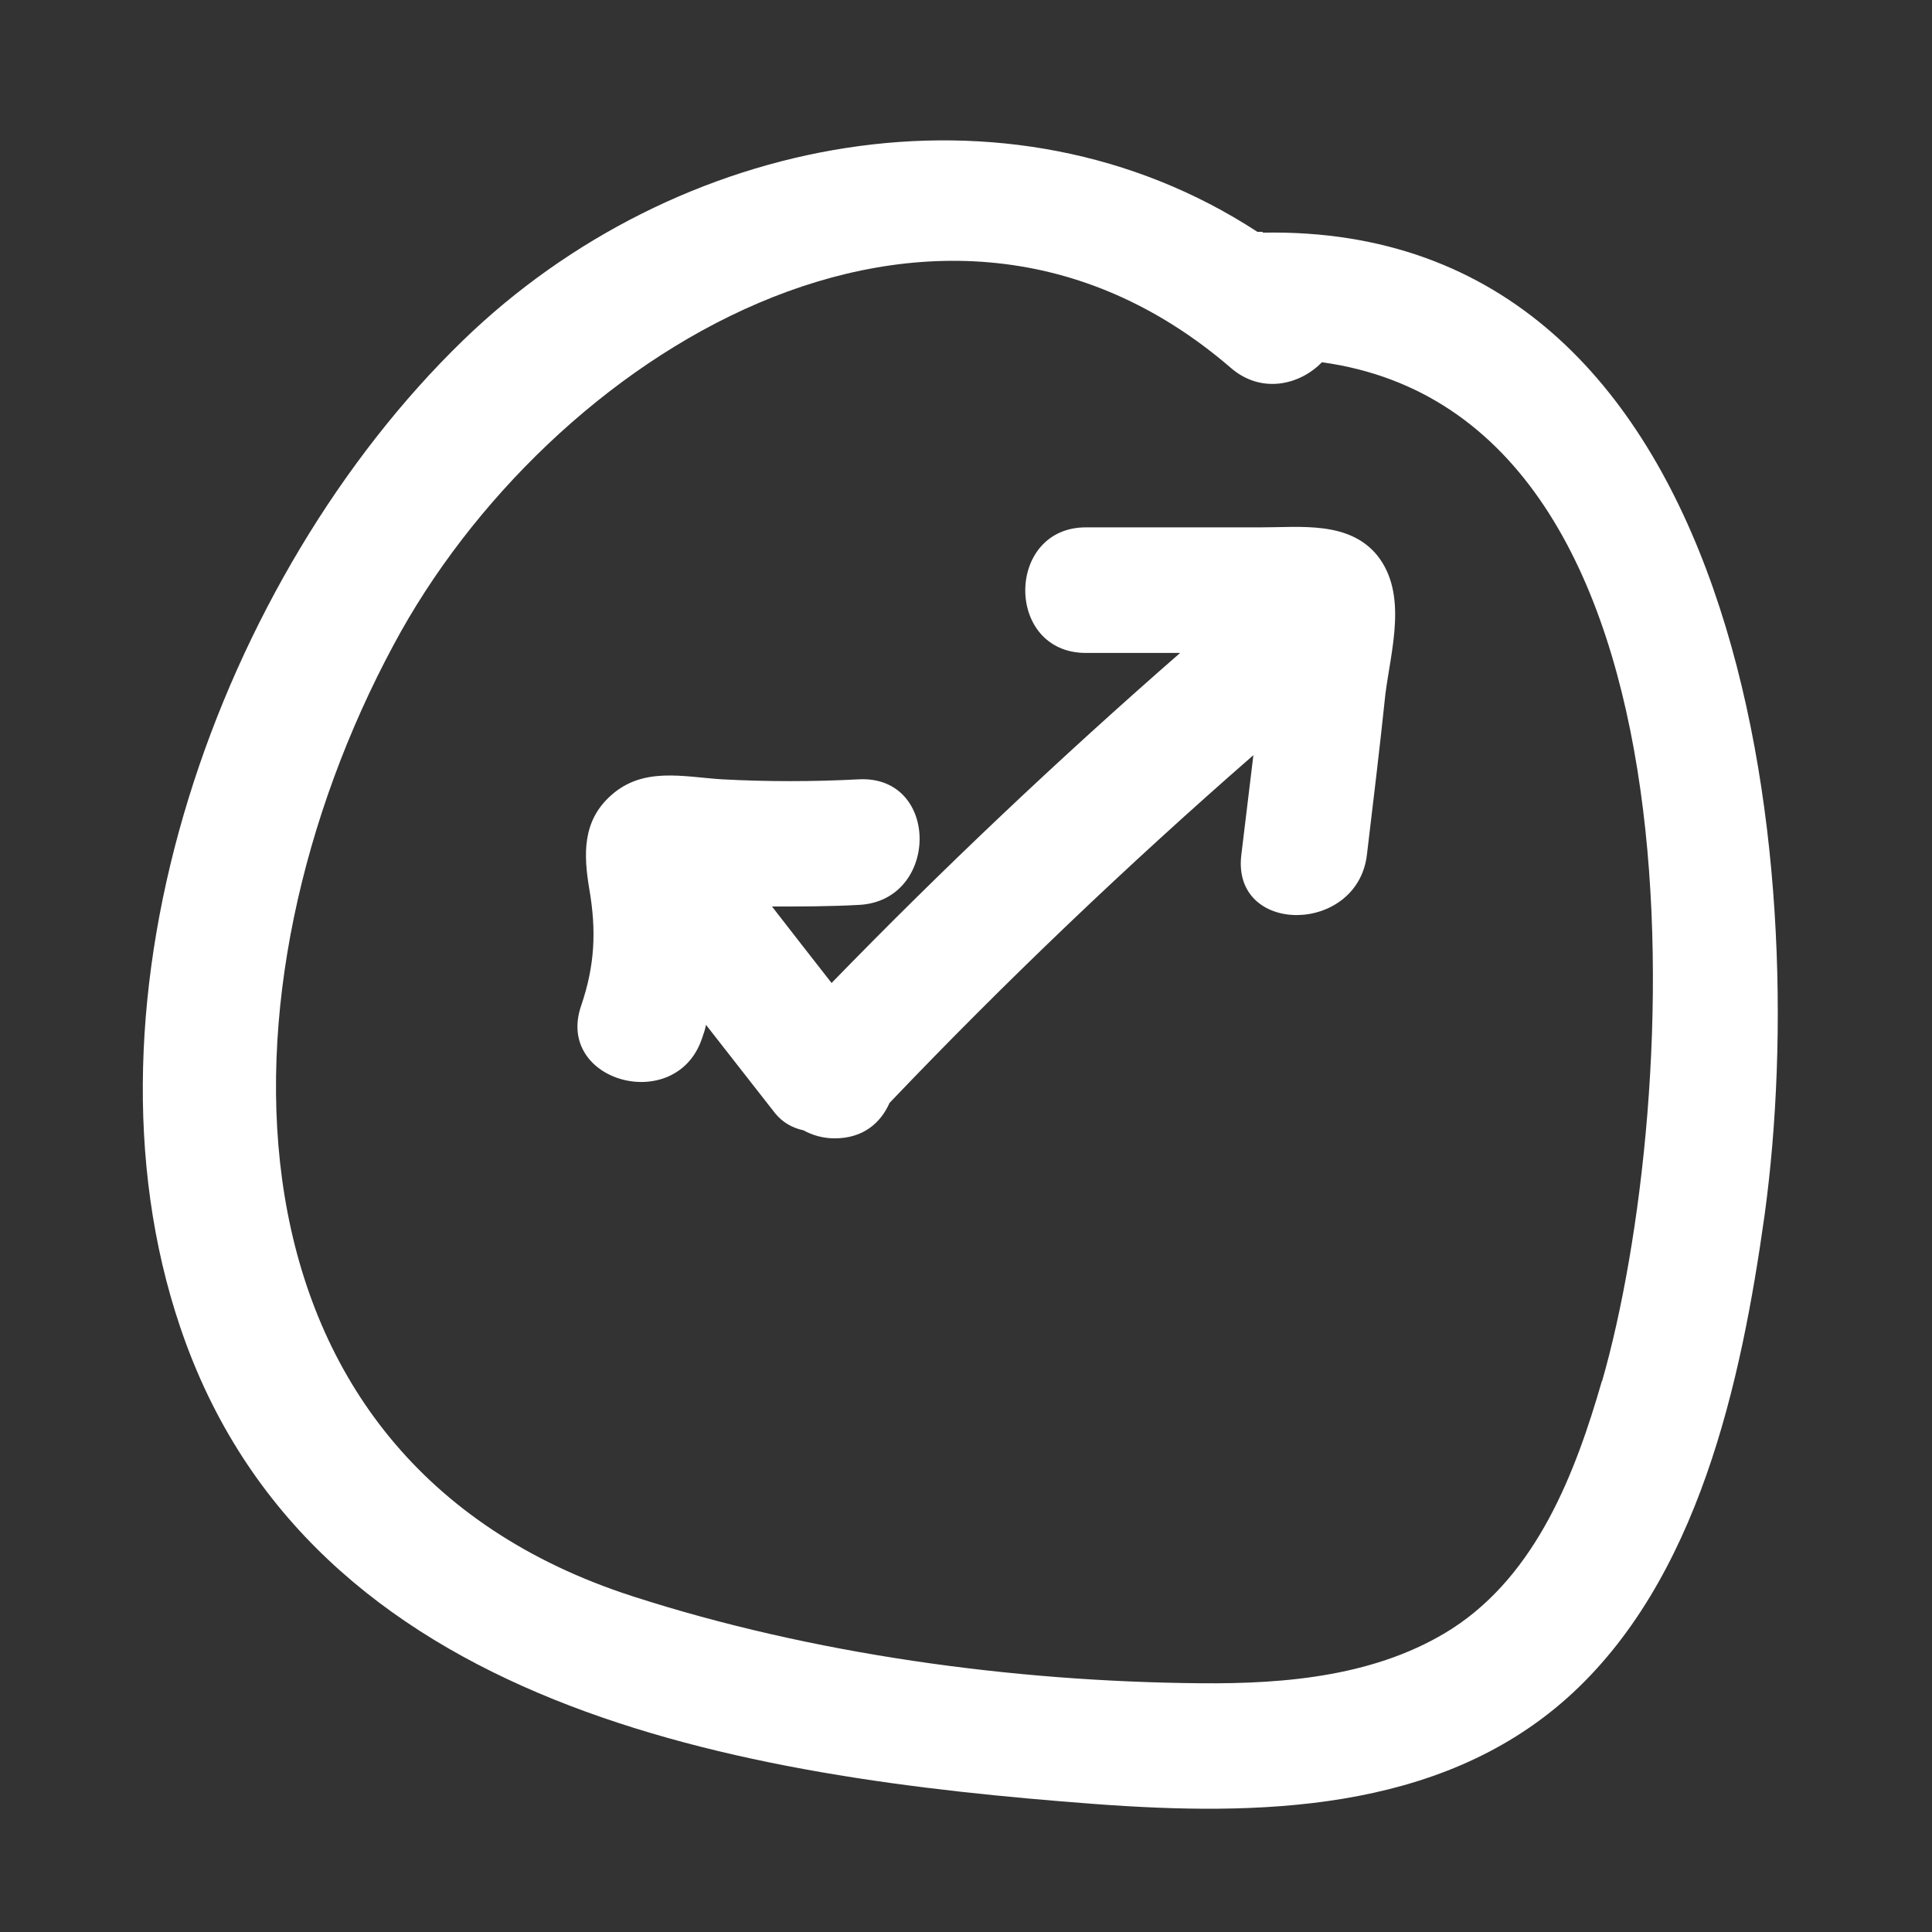
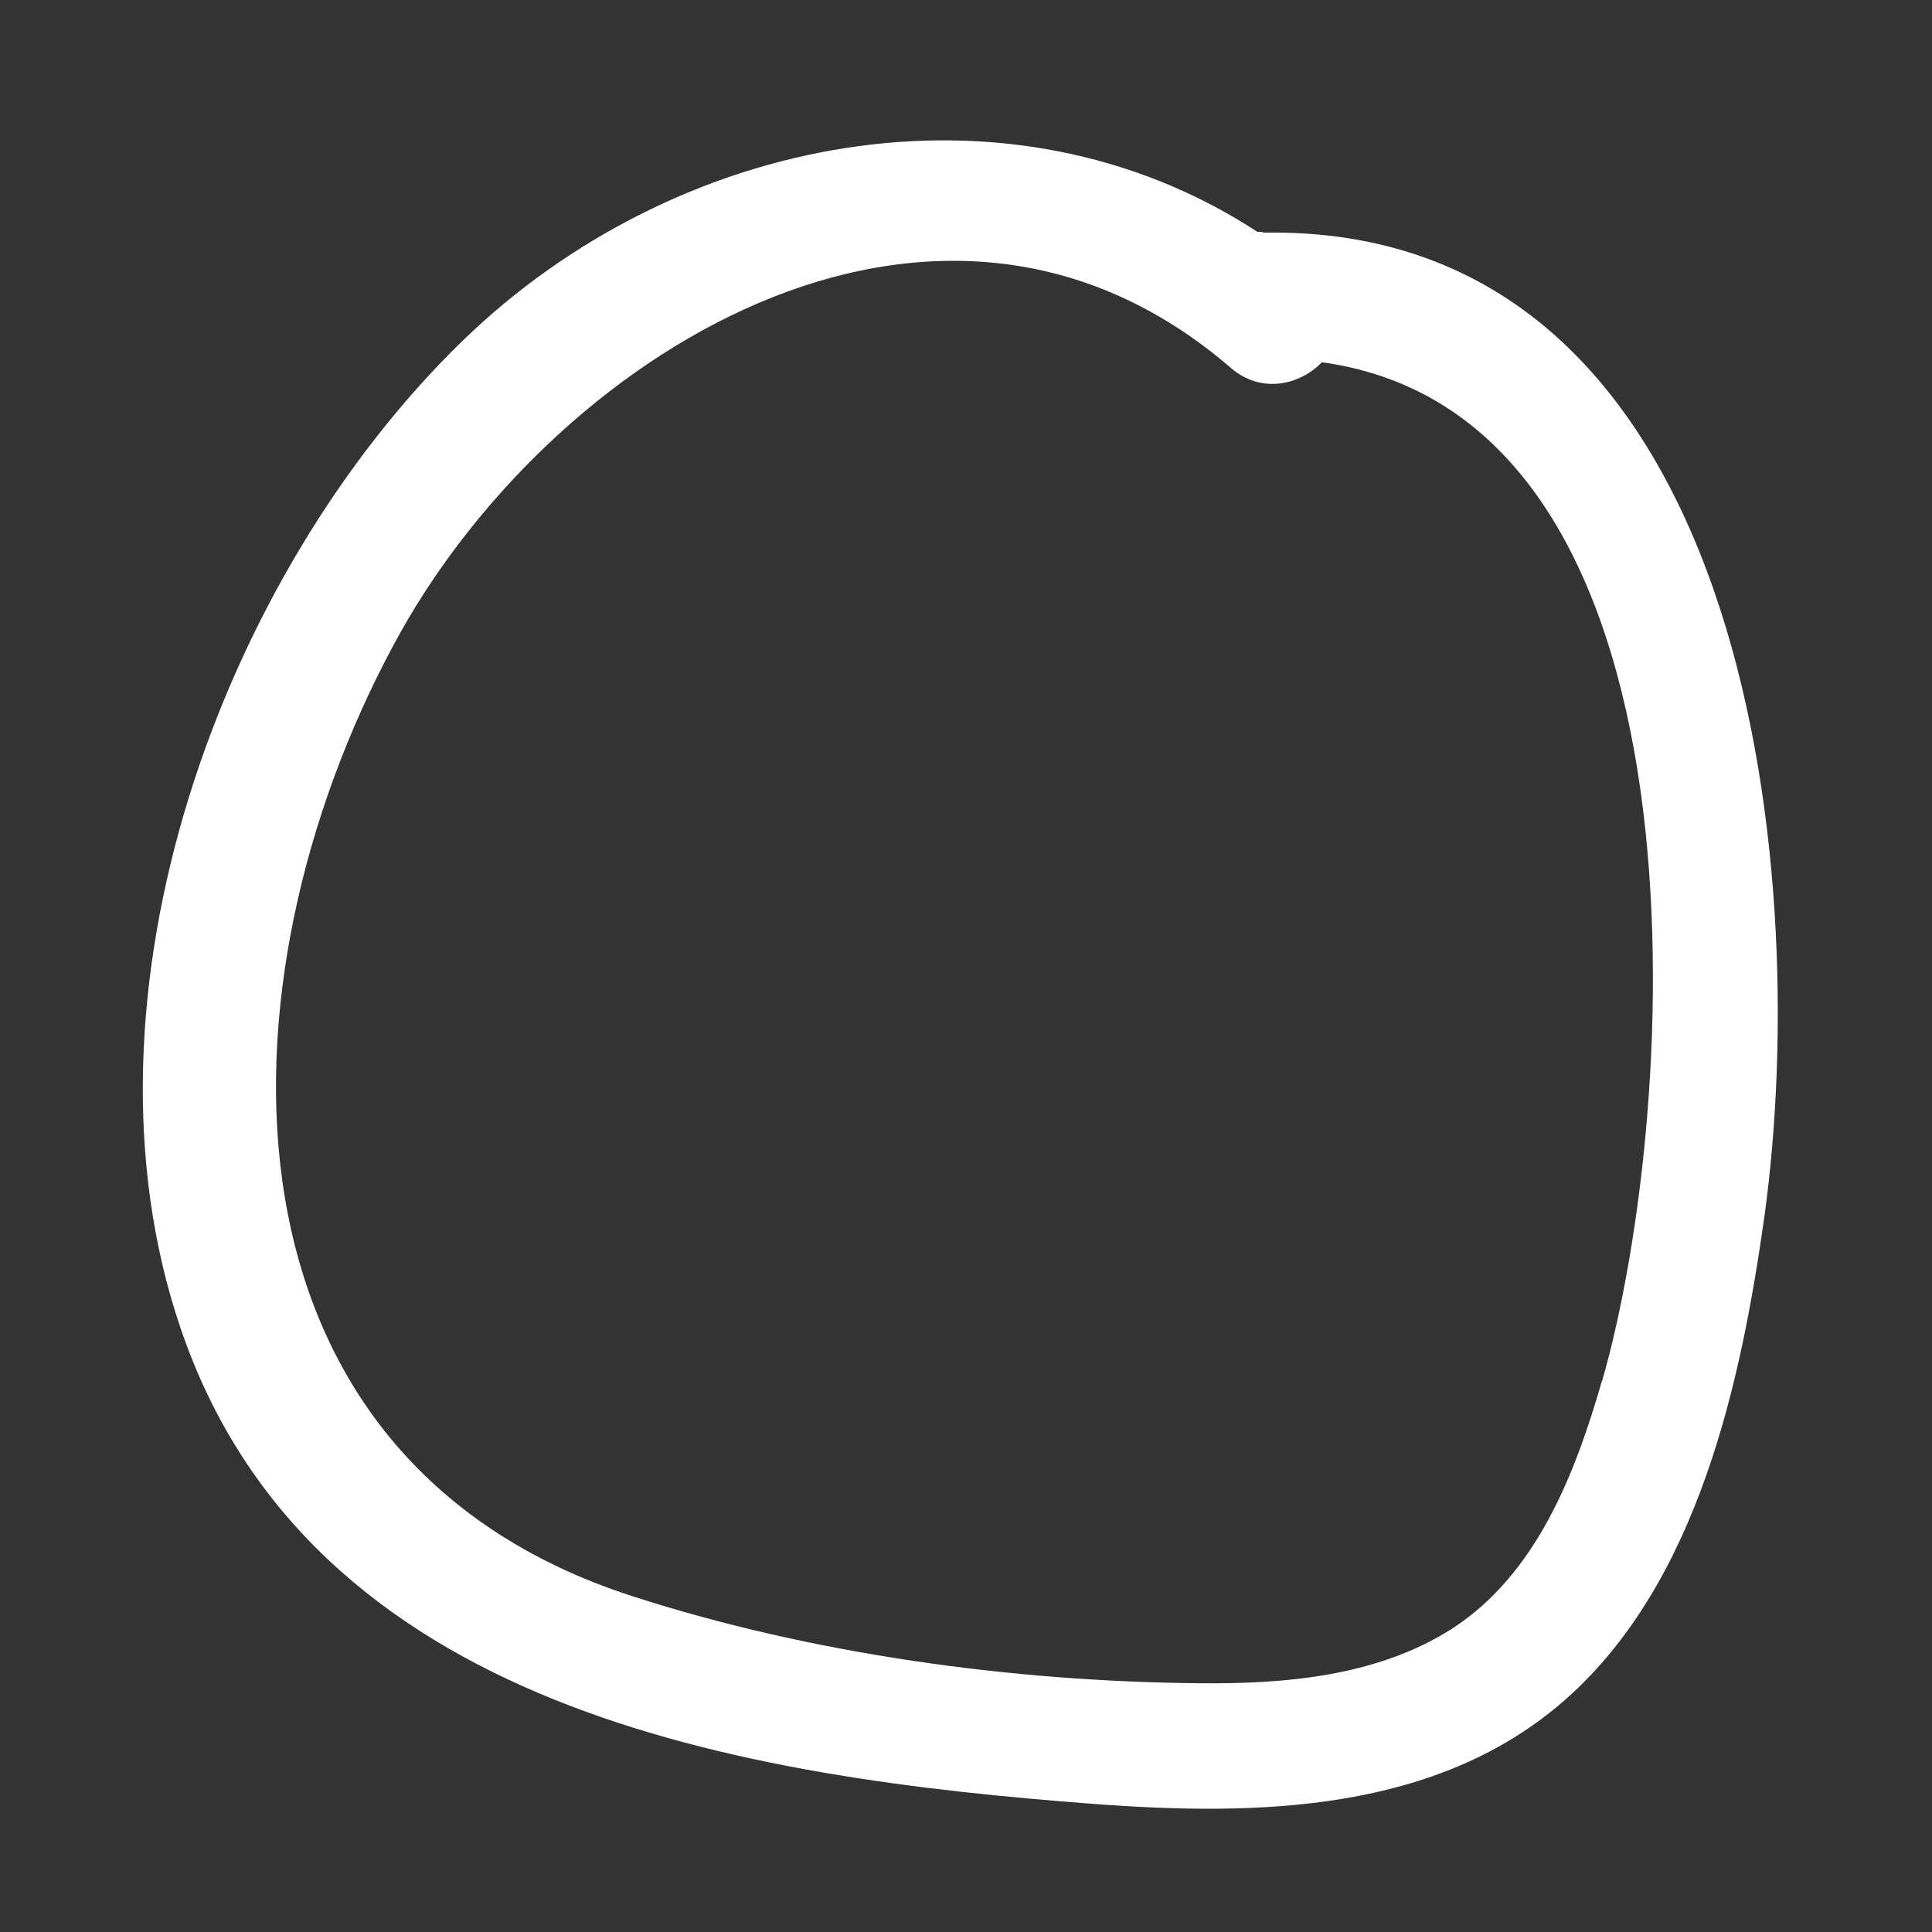
<svg xmlns="http://www.w3.org/2000/svg" width="24" height="24" viewBox="0 0 24 24" fill="none">
  <rect x="0" y="0" width="24" height="24" fill="#333333" stroke="none" />
  <path d="M15.681 2.88C15.681 2.88 15.64 2.88 15.62 2.88C12.521 0.86 8.39 1.67 5.75 4.23C2.73 7.16 0.85 12.39 2.24 16.49C3.85 21.25 9.22 22.08 13.601 22.41C15.62 22.56 17.86 22.52 19.46 21.1C21.101 19.64 21.631 17.16 21.921 15.09C22.52 10.71 21.691 2.78 15.691 2.89L15.681 2.88ZM19.901 17.15C19.57 18.3 19.09 19.55 18.041 20.23C17.12 20.82 15.98 20.92 14.911 20.91C12.581 20.89 10.091 20.55 7.86 19.83C2.56 18.12 2.62 12.23 4.89 8.01C6.8 4.44 11.611 1.4 15.29 4.57C15.671 4.9 16.151 4.78 16.421 4.5C21.351 5.18 20.881 13.75 19.901 17.16V17.15Z" fill="white" />
-   <path d="M15.68 6.551C14.95 6.551 14.22 6.551 13.49 6.551C12.49 6.551 12.48 8.111 13.49 8.111C13.88 8.111 14.27 8.111 14.66 8.111C13.16 9.421 11.72 10.781 10.33 12.211C10.08 11.891 9.83 11.571 9.59 11.261C9.95 11.261 10.31 11.261 10.67 11.241C11.67 11.191 11.68 9.631 10.67 9.681C10.1 9.711 9.53 9.711 8.97 9.681C8.49 9.651 7.99 9.521 7.59 9.881C7.23 10.201 7.25 10.621 7.32 11.041C7.41 11.561 7.39 11.991 7.22 12.491C6.89 13.441 8.4 13.851 8.72 12.901C8.74 12.841 8.76 12.791 8.77 12.731C9.06 13.101 9.34 13.461 9.63 13.831C9.72 13.941 9.84 14.011 9.98 14.041C10.09 14.101 10.22 14.141 10.37 14.141C10.72 14.141 10.94 13.951 11.05 13.701C12.49 12.191 14 10.751 15.57 9.381C15.52 9.791 15.47 10.211 15.42 10.621C15.3 11.621 16.86 11.611 16.98 10.621C17.06 9.951 17.14 9.291 17.21 8.621C17.28 8.071 17.49 7.381 17.11 6.901C16.76 6.471 16.16 6.551 15.67 6.551H15.68Z" fill="white" />
</svg>